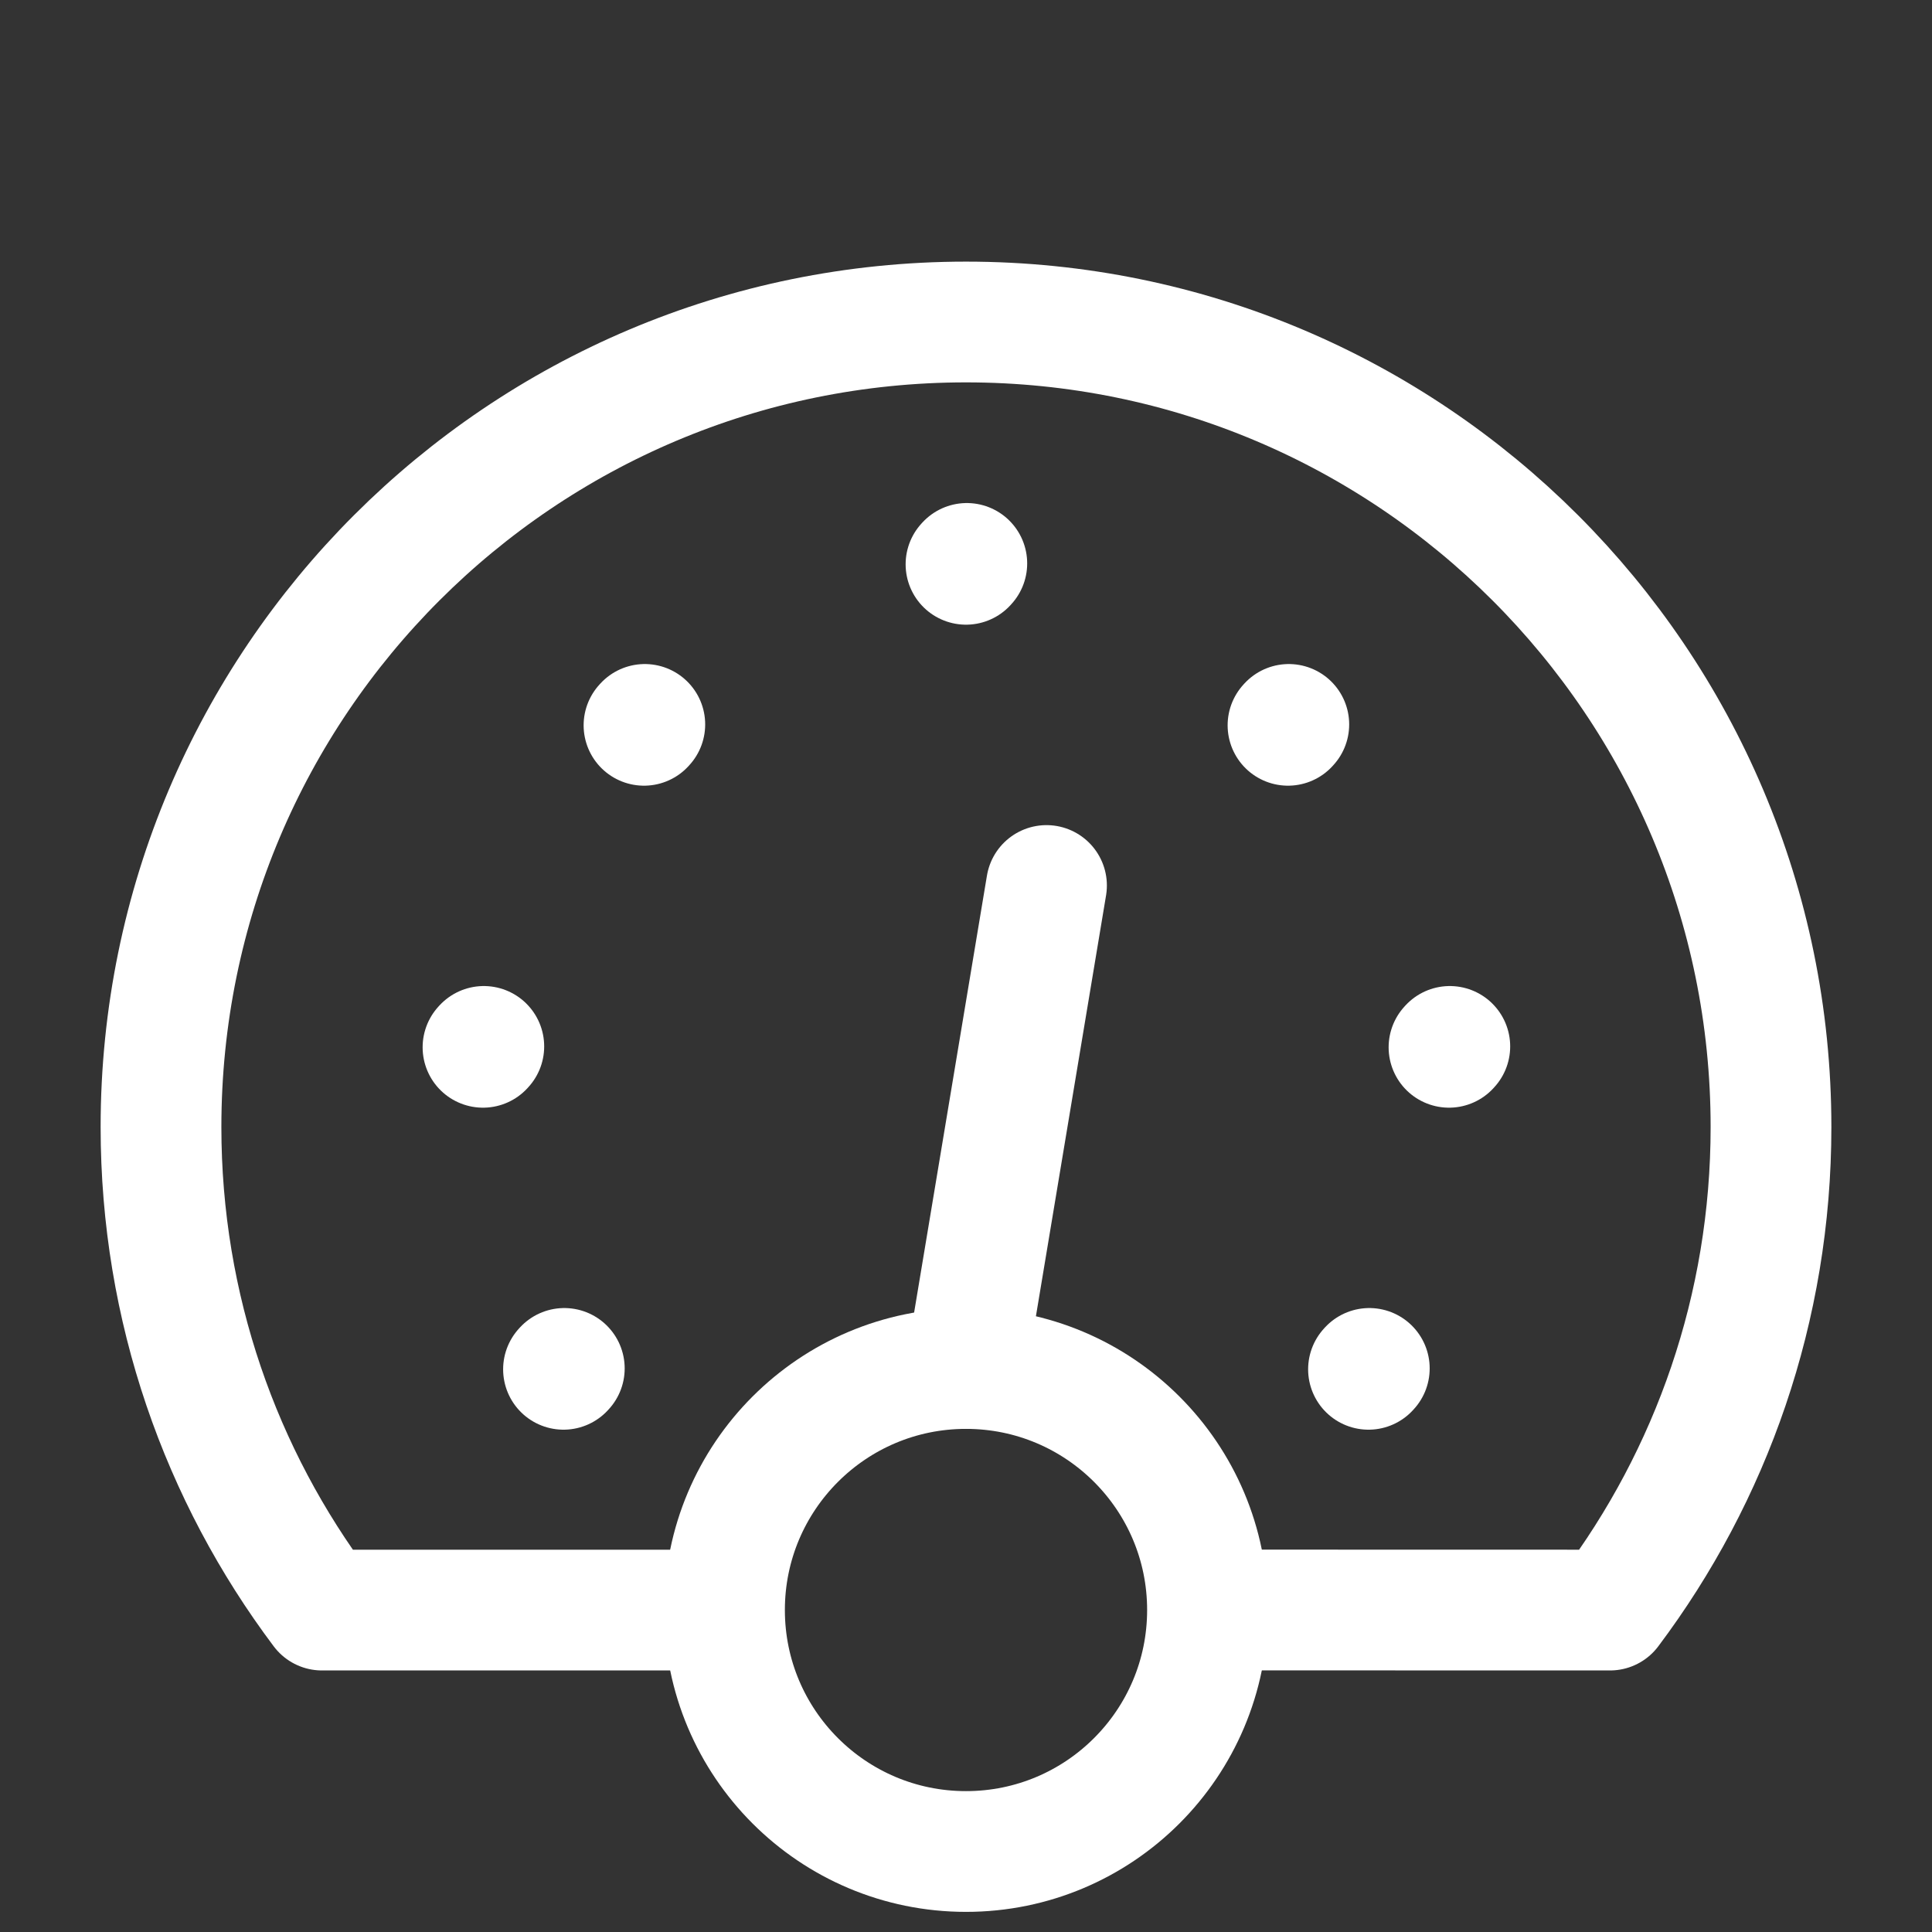
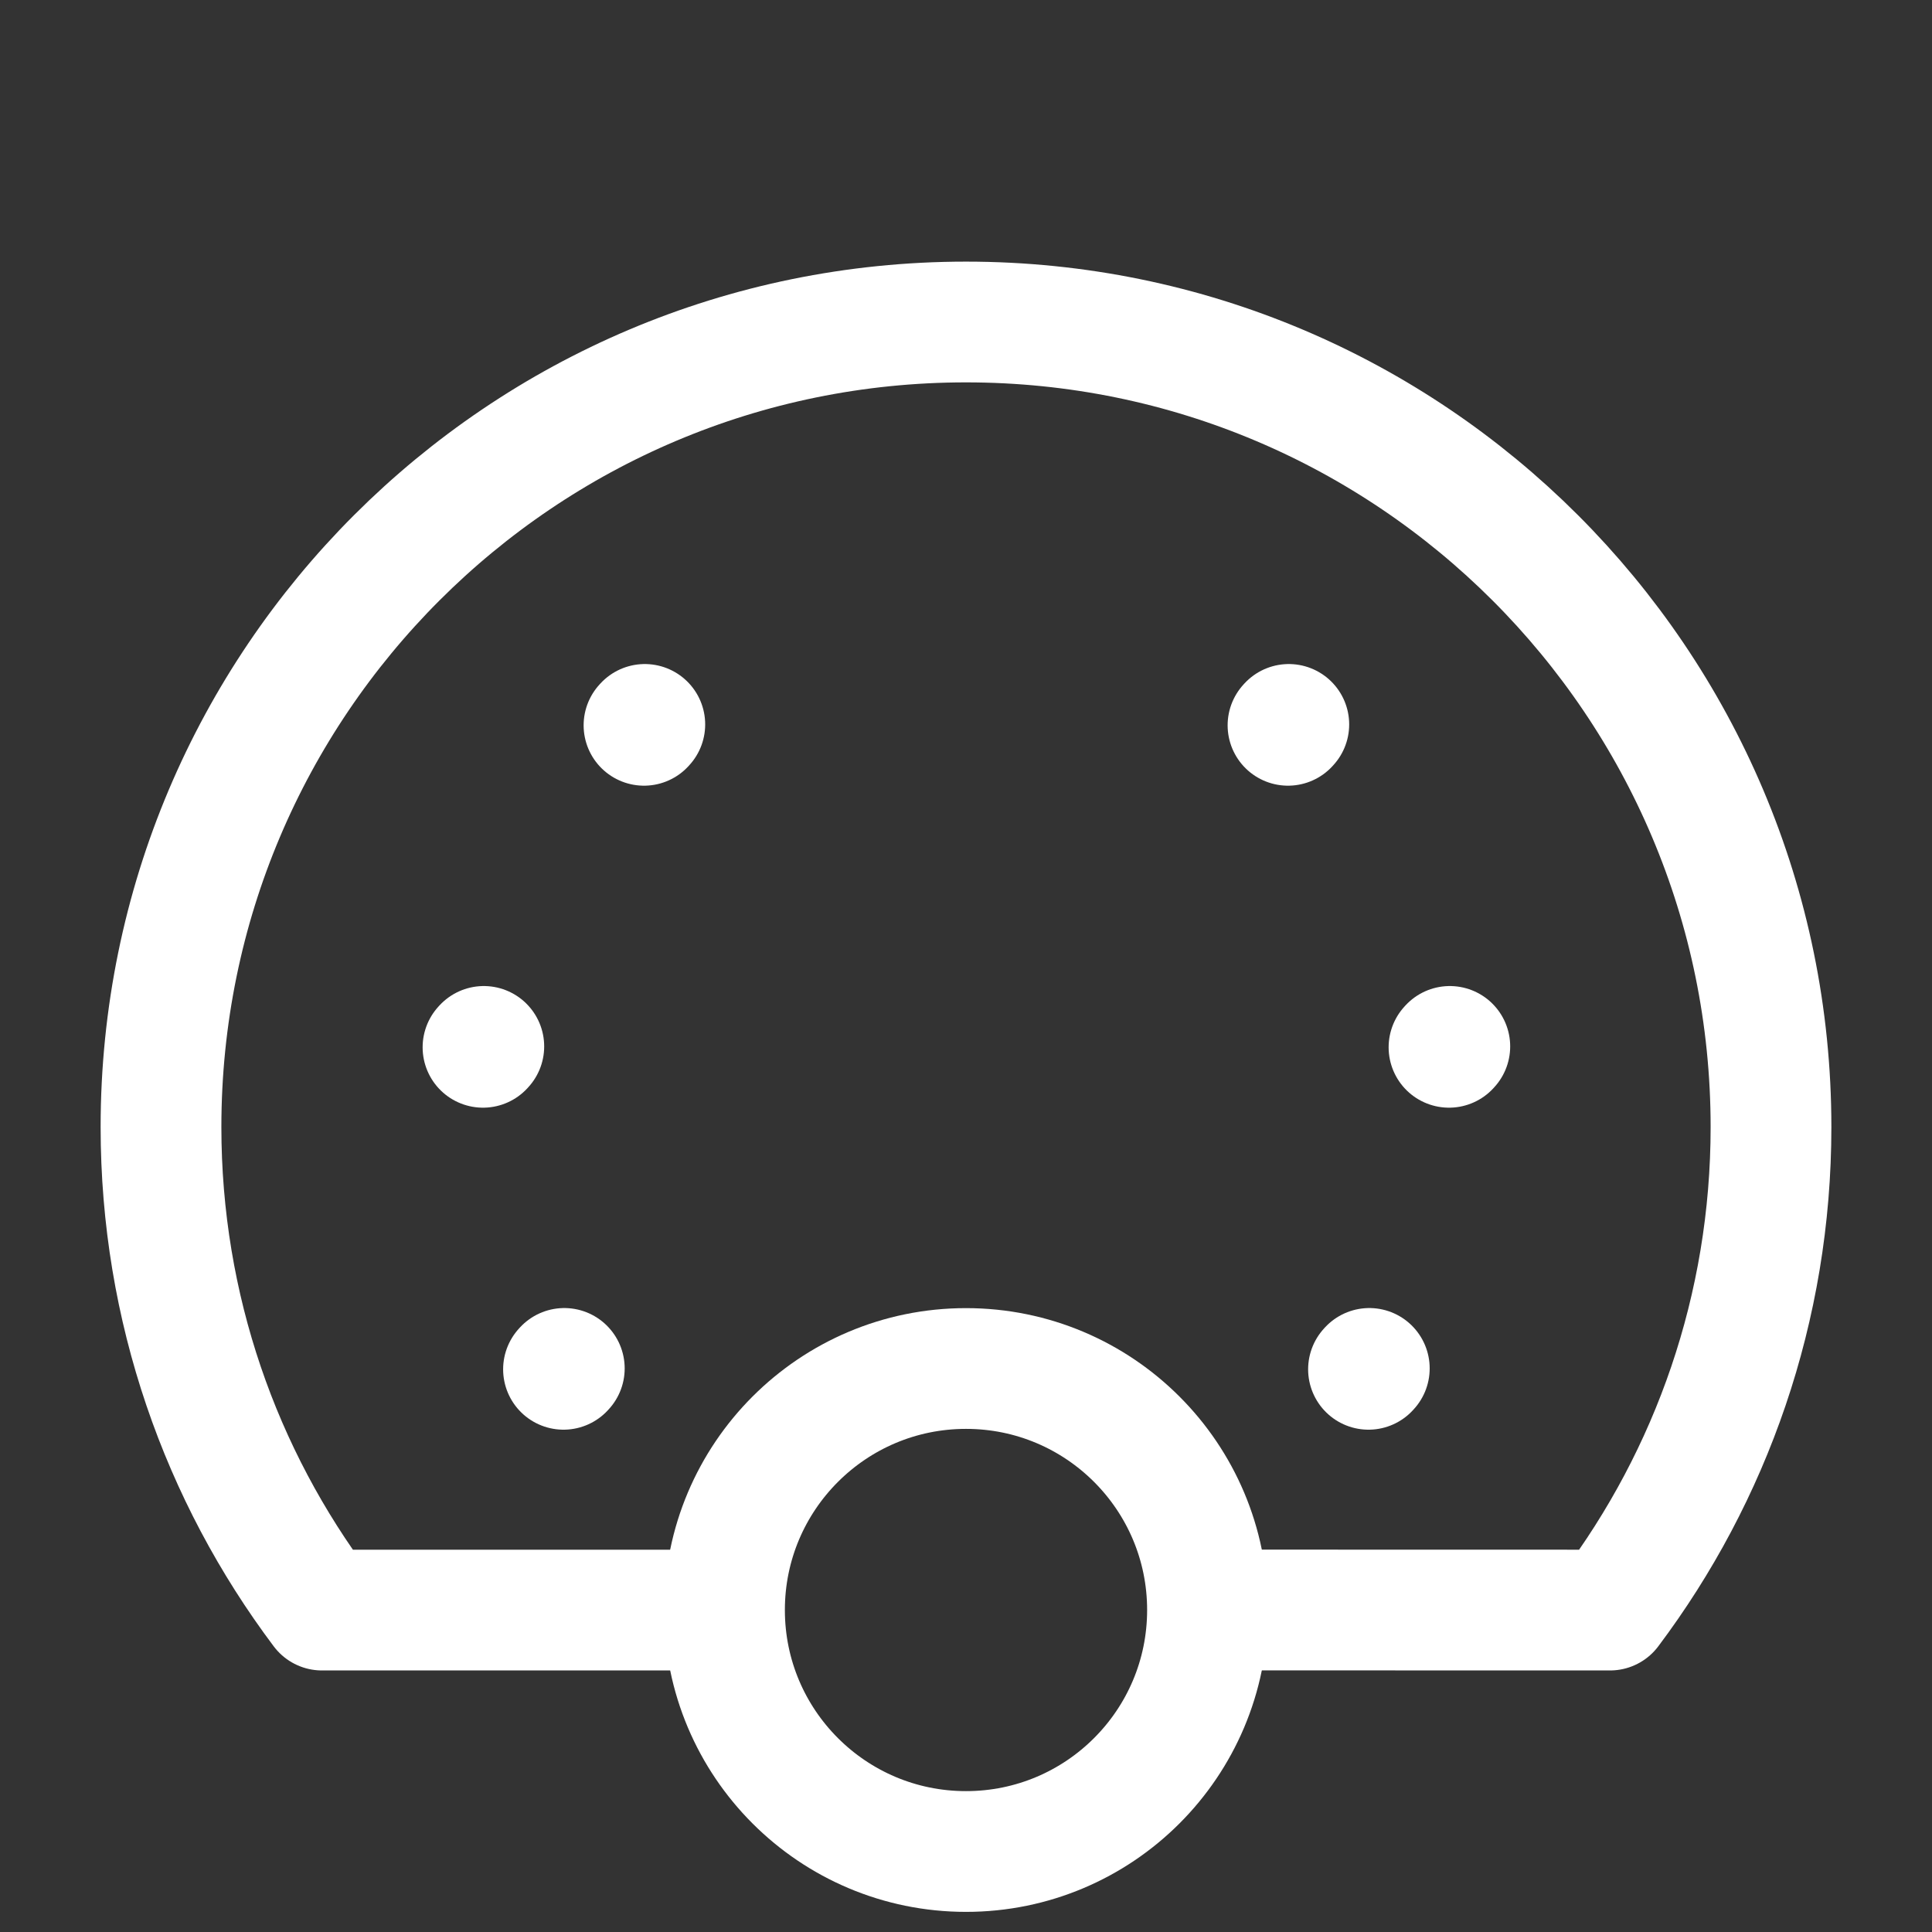
<svg xmlns="http://www.w3.org/2000/svg" width="800px" height="800px" viewBox="0 0 24 24" fill="none">
  <rect x="0" y="0" width="24" height="24" fill="#333333" stroke="none" />
-   <path d="M12 7.01L12.01 6.999" stroke="#ffffff" stroke-width="1.5" stroke-linecap="round" stroke-linejoin="round" />
  <path d="M16 9.01L16.01 8.999" stroke="#ffffff" stroke-width="1.5" stroke-linecap="round" stroke-linejoin="round" />
  <path d="M8 9.01L8.01 8.999" stroke="#ffffff" stroke-width="1.5" stroke-linecap="round" stroke-linejoin="round" />
  <path d="M18 13.01L18.01 12.999" stroke="#ffffff" stroke-width="1.5" stroke-linecap="round" stroke-linejoin="round" />
  <path d="M6 13.01L6.01 12.999" stroke="#ffffff" stroke-width="1.5" stroke-linecap="round" stroke-linejoin="round" />
  <path d="M17 17.01L17.01 16.999" stroke="#ffffff" stroke-width="1.5" stroke-linecap="round" stroke-linejoin="round" />
  <path d="M7 17.01L7.01 16.999" stroke="#ffffff" stroke-width="1.5" stroke-linecap="round" stroke-linejoin="round" />
-   <path d="M12 17L13 11" stroke="#ffffff" stroke-width="1.5" stroke-linecap="round" stroke-linejoin="round" />
  <path d="M8.5 20.001H4C2.744 18.329 2 16.252 2 14C2 8.477 6.477 4 12 4C17.523 4 22 8.477 22 14C22 16.252 21.256 18.329 20 20.001L15.5 20" stroke="#ffffff" stroke-width="1.5" stroke-linecap="round" stroke-linejoin="round" />
  <path d="M12 23C13.657 23 15 21.657 15 20C15 18.343 13.657 17 12 17C10.343 17 9 18.343 9 20C9 21.657 10.343 23 12 23Z" stroke="#ffffff" stroke-width="1.5" stroke-linecap="round" stroke-linejoin="round" />
</svg>